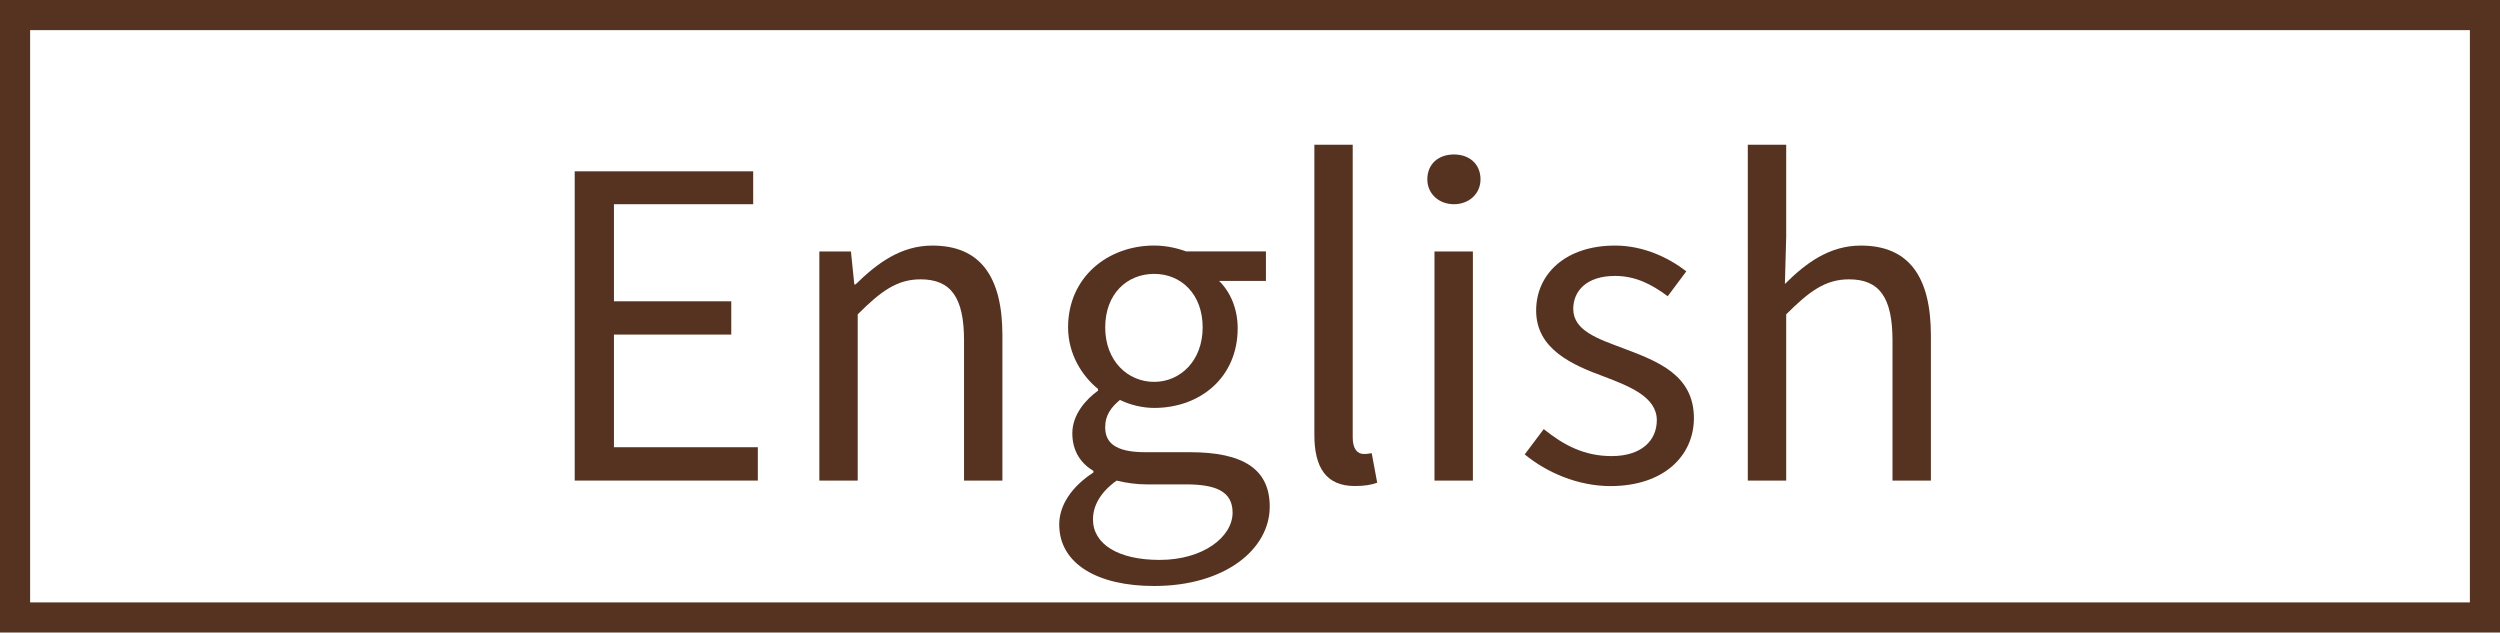
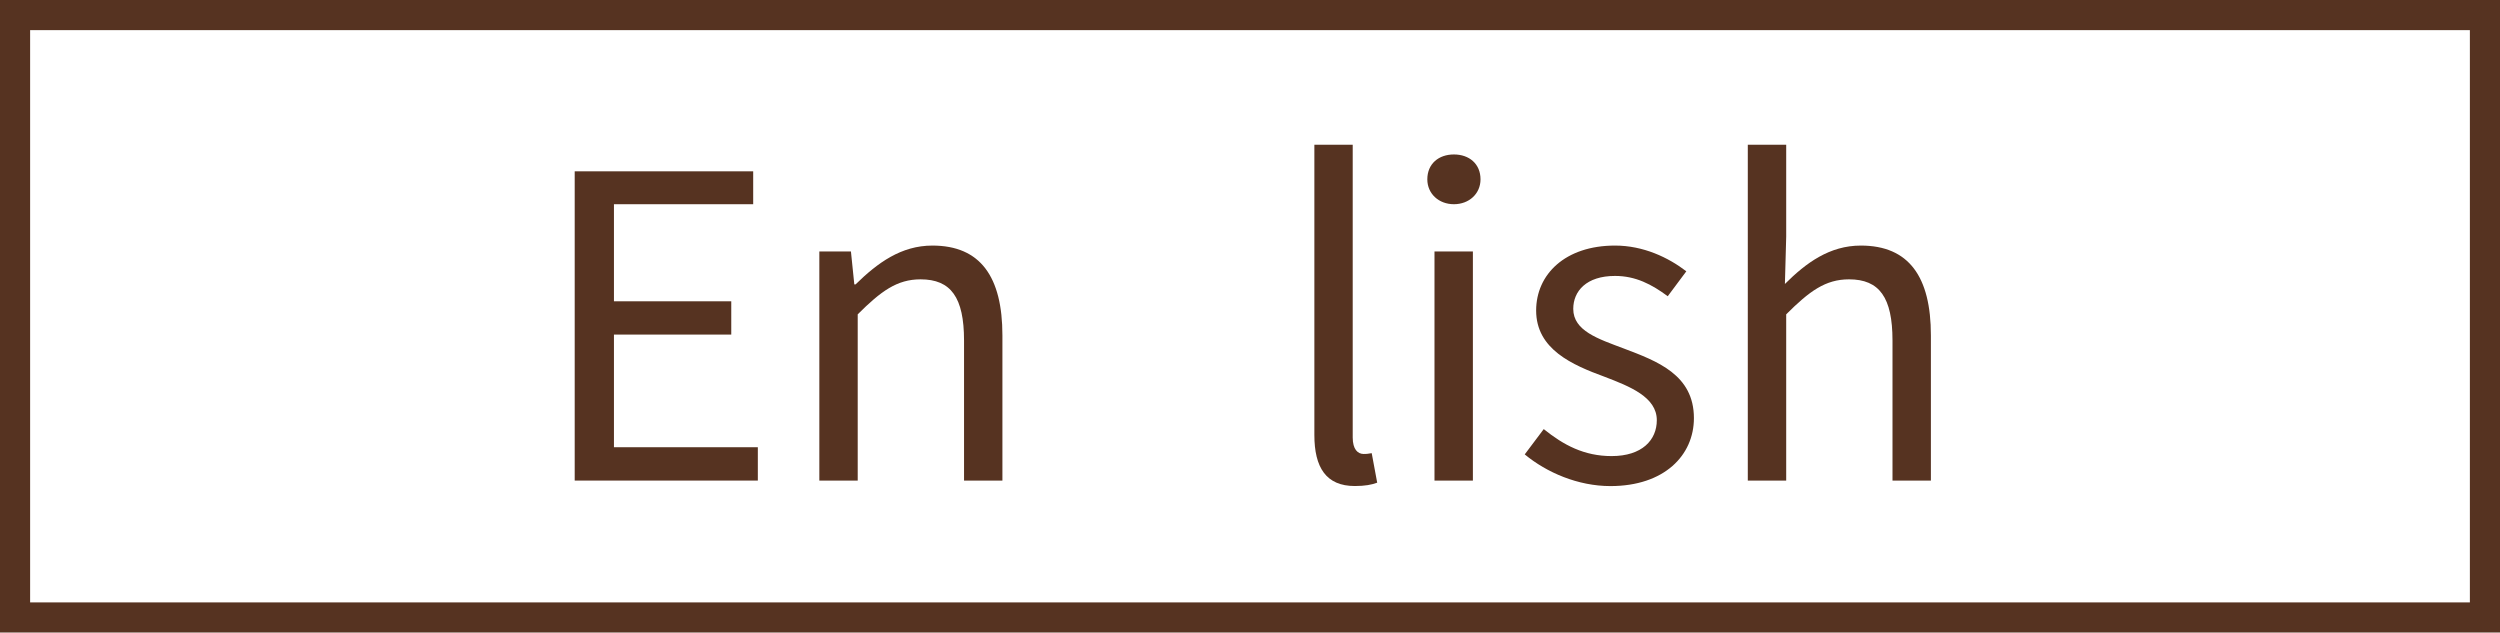
<svg xmlns="http://www.w3.org/2000/svg" version="1.1" x="0px" y="0px" width="83px" height="21px" viewBox="0 0 83 21" enable-background="new 0 0 83 21" xml:space="preserve">
  <defs>
</defs>
  <polygon fill="#FFFFFF" points="83,21 0,21 0,0 83,0 83,21 " />
  <path fill="#563321" d="M19.08,5.688h5.926V6.78h-4.623v3.223h3.895v1.105h-3.895v3.74h4.777v1.107h-6.08V5.688z" />
  <path fill="#563321" d="M27.201,8.348h1.05l0.112,1.094h0.042c0.729-0.715,1.513-1.289,2.55-1.289c1.597,0,2.325,1.037,2.325,2.984  v4.818h-1.274v-4.65c0-1.43-0.435-2.031-1.443-2.031c-0.784,0-1.316,0.393-2.087,1.162v5.519h-1.274V8.348z" />
-   <path fill="#563321" d="M35.166,17.412c0-0.645,0.421-1.262,1.135-1.725v-0.055c-0.406-0.238-0.7-0.645-0.7-1.248  c0-0.629,0.462-1.133,0.854-1.414v-0.057c-0.505-0.406-0.995-1.133-0.995-2.044c0-1.666,1.317-2.717,2.858-2.717  c0.42,0,0.797,0.098,1.065,0.195h2.646v0.98h-1.555c0.363,0.352,0.617,0.912,0.617,1.57c0,1.625-1.234,2.646-2.774,2.646  c-0.379,0-0.799-0.098-1.135-0.266c-0.28,0.238-0.49,0.49-0.49,0.91c0,0.49,0.308,0.826,1.33,0.826h1.485  c1.766,0,2.648,0.561,2.648,1.807c0,1.416-1.486,2.635-3.838,2.635C36.455,19.457,35.166,18.729,35.166,17.412z M40.922,17.02  c0-0.701-0.545-0.939-1.555-0.939h-1.316c-0.28,0-0.645-0.041-0.98-0.125c-0.546,0.393-0.784,0.84-0.784,1.289  c0,0.813,0.826,1.344,2.213,1.344C39.958,18.588,40.922,17.818,40.922,17.02z M39.928,10.87c0-1.105-0.713-1.777-1.61-1.777  c-0.896,0-1.625,0.658-1.625,1.777c0,1.107,0.742,1.808,1.625,1.808C39.186,12.678,39.928,11.977,39.928,10.87z" />
  <path fill="#563321" d="M43.637,14.441V4.805h1.273v9.72c0,0.393,0.168,0.547,0.365,0.547c0.07,0,0.125,0,0.266-0.027l0.182,0.98  c-0.182,0.068-0.406,0.111-0.742,0.111C44.027,16.137,43.637,15.52,43.637,14.441z" />
  <path fill="#563321" d="M47.387,5.954c0-0.518,0.379-0.826,0.883-0.826s0.883,0.309,0.883,0.826c0,0.477-0.379,0.826-0.883,0.826  S47.387,6.43,47.387,5.954z M47.625,8.348H48.9v7.607h-1.275V8.348z" />
  <path fill="#563321" d="M50.621,15.086l0.631-0.84c0.658,0.531,1.344,0.896,2.254,0.896c1.01,0,1.5-0.533,1.5-1.191  c0-0.77-0.896-1.121-1.736-1.443c-1.066-0.391-2.27-0.91-2.27-2.199c0-1.203,0.967-2.156,2.619-2.156  c0.938,0,1.766,0.393,2.367,0.854l-0.617,0.828c-0.531-0.393-1.064-0.674-1.75-0.674c-0.953,0-1.387,0.506-1.387,1.094  c0,0.729,0.826,0.994,1.68,1.316c1.107,0.42,2.326,0.869,2.326,2.311c0,1.232-0.98,2.256-2.773,2.256  C52.387,16.137,51.35,15.688,50.621,15.086z" />
  <path fill="#563321" d="M58.027,4.805h1.275v3.053l-0.043,1.57c0.701-0.701,1.484-1.275,2.521-1.275  c1.598,0,2.326,1.037,2.326,2.984v4.818h-1.275v-4.65c0-1.43-0.434-2.031-1.443-2.031c-0.783,0-1.316,0.393-2.086,1.162v5.519  h-1.275V4.805z" />
  <path fill="#563321" d="M83,21H0V0h83V21L83,21z M1,20h81V1H1V20L1,20z" />
</svg>